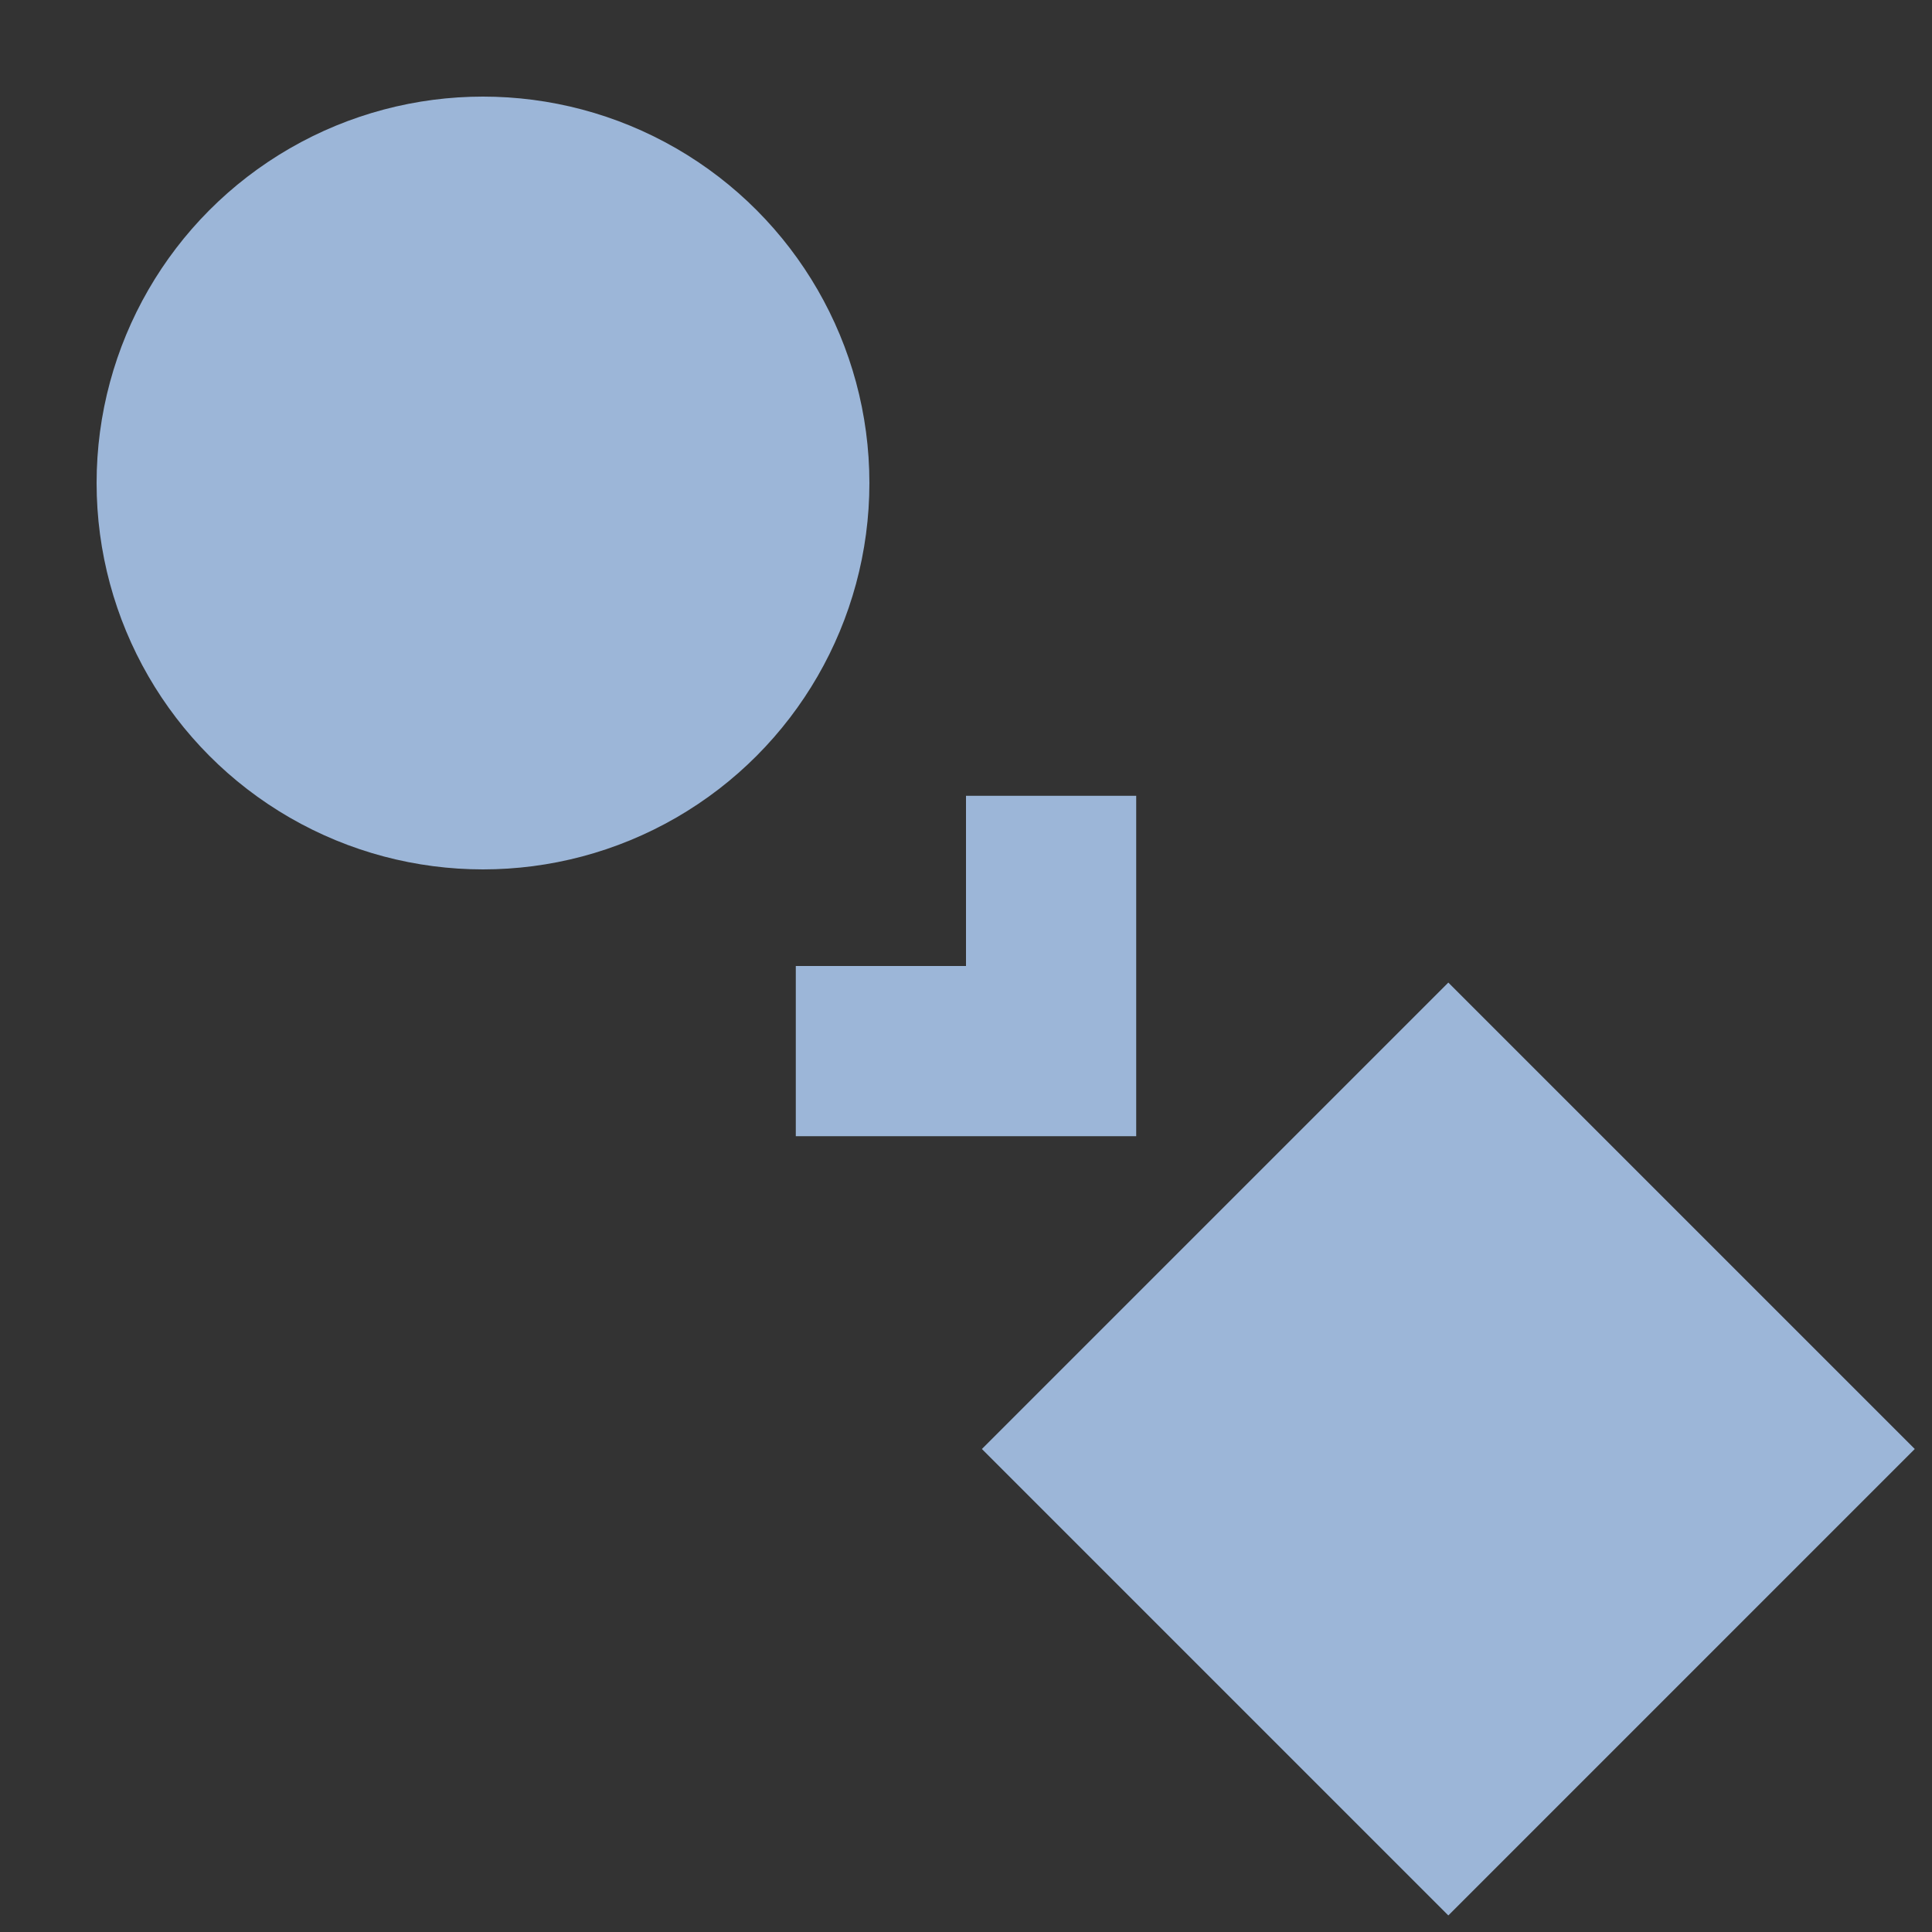
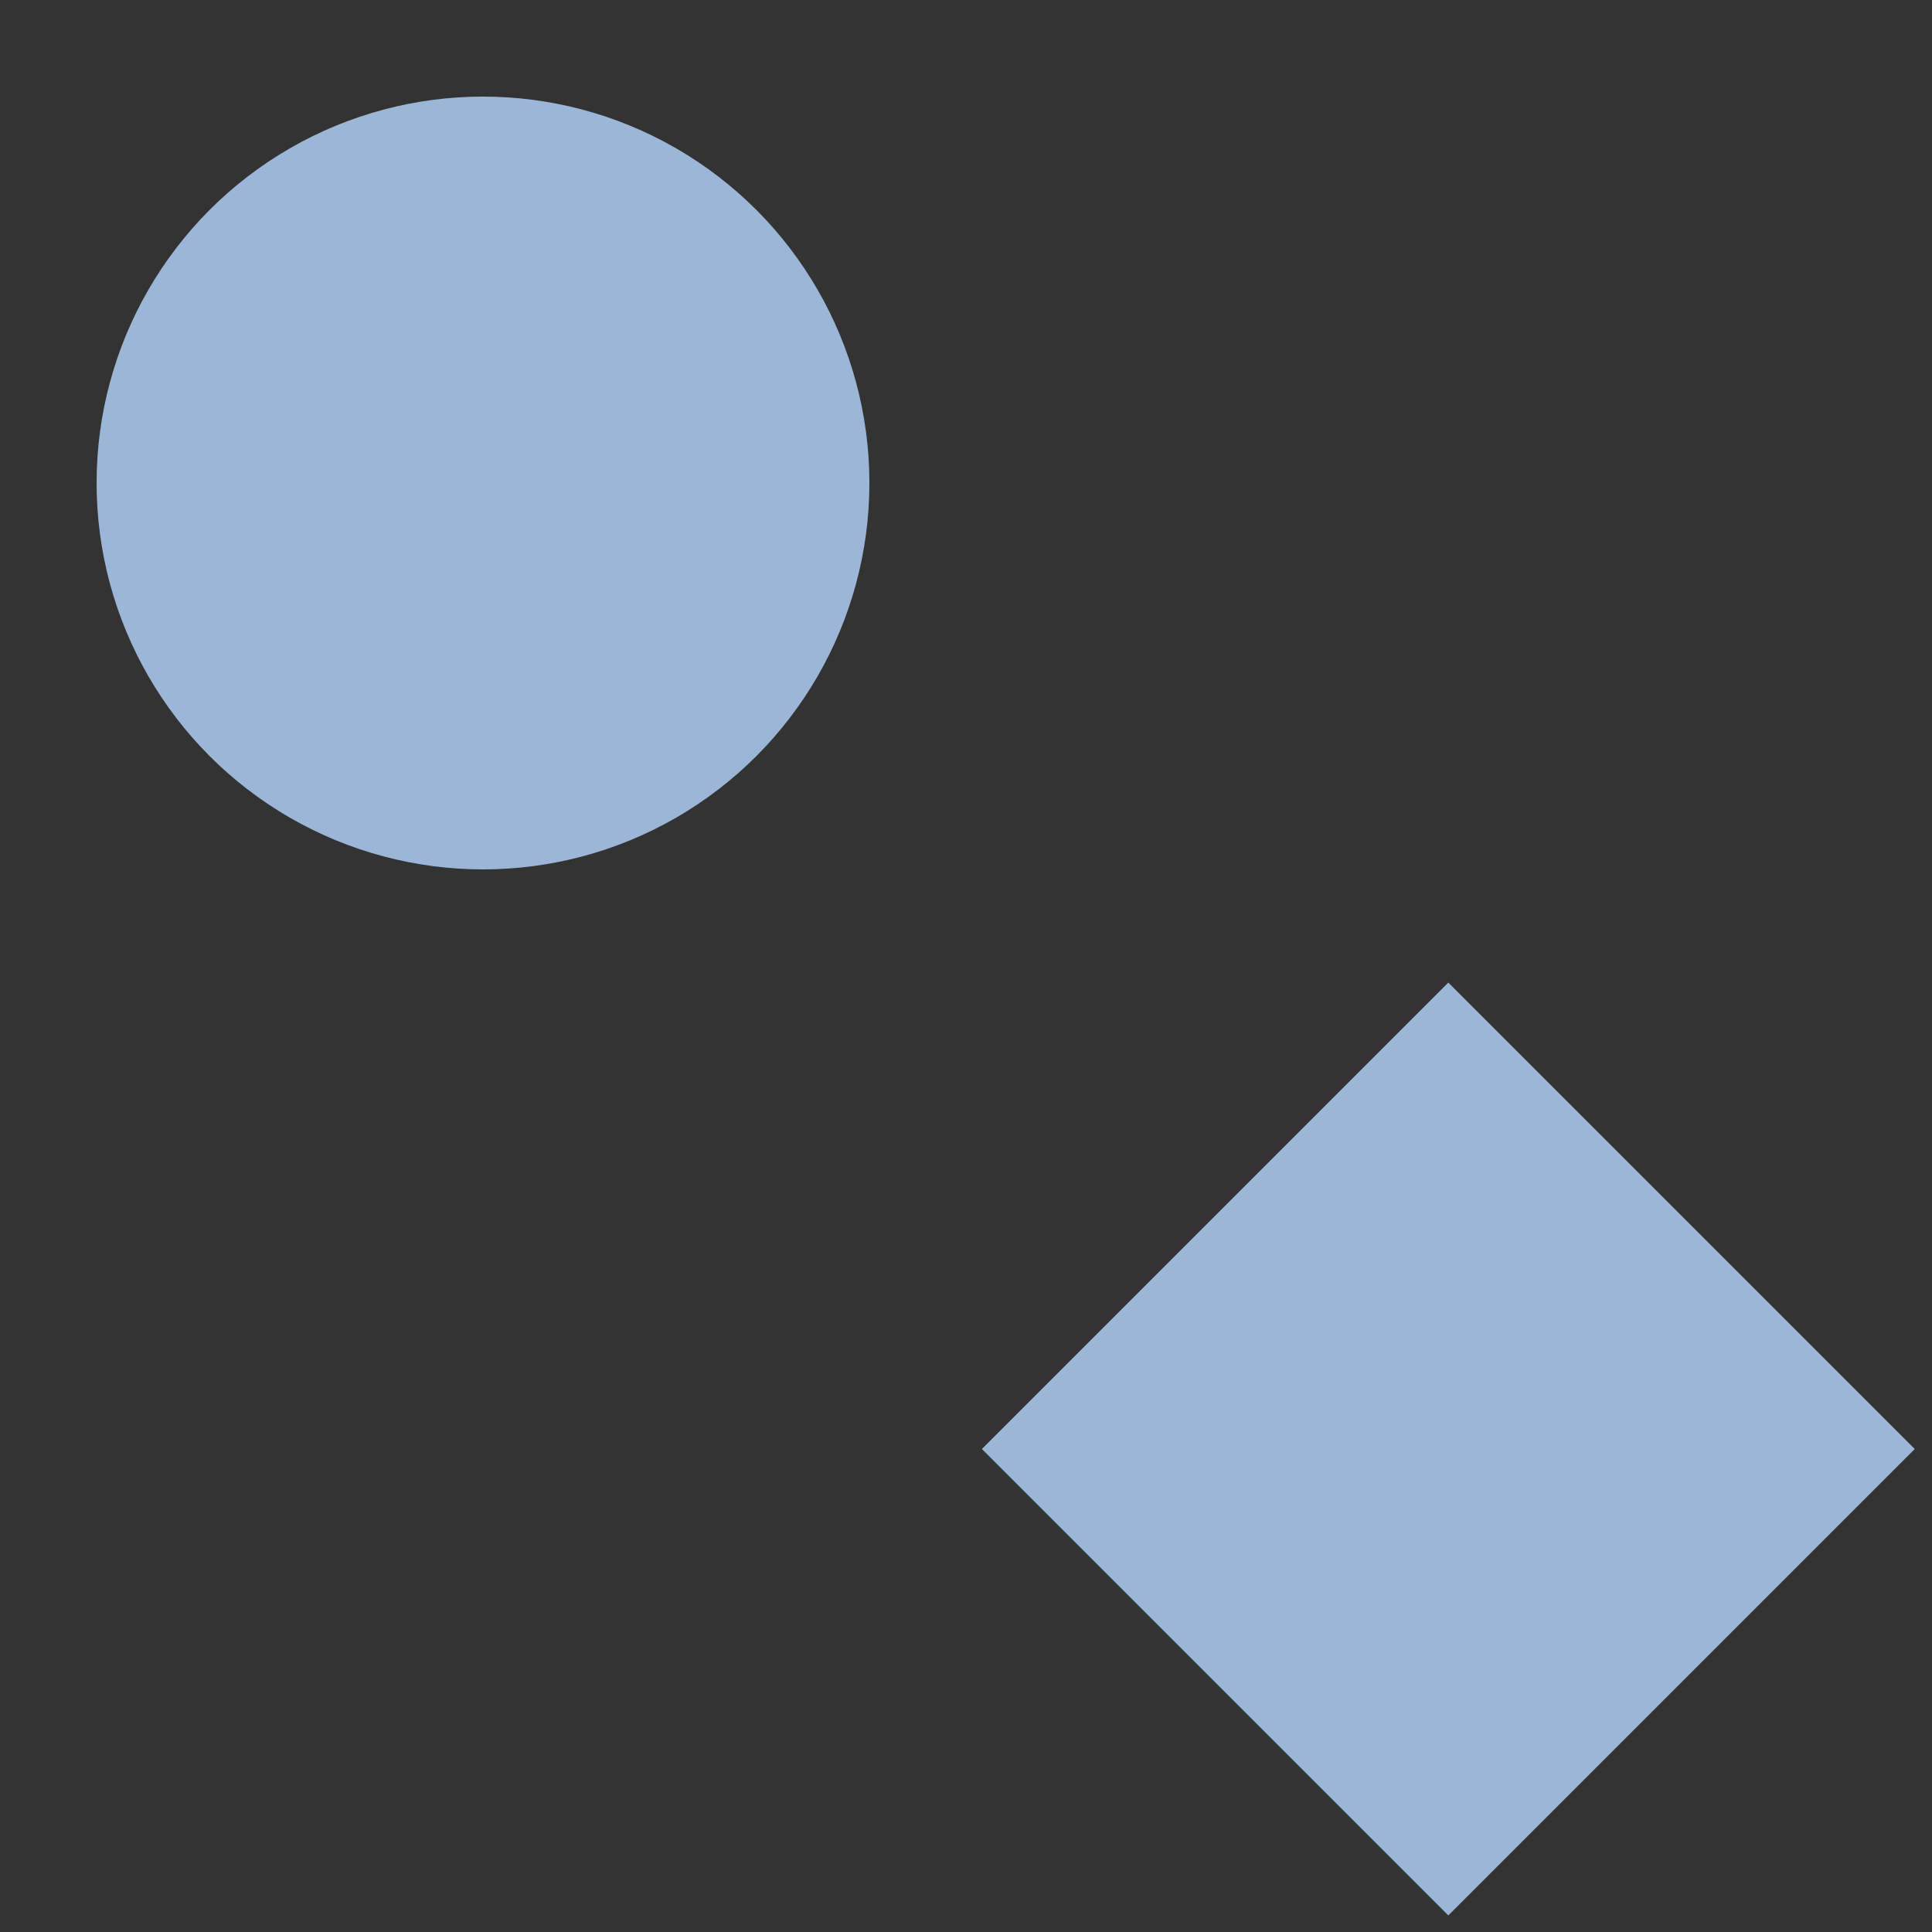
<svg xmlns="http://www.w3.org/2000/svg" version="1.1" id="Layer_1" x="0" y="0" width="210" height="210" xml:space="preserve">
  <rect width="100%" height="100%" fill="#333333" stroke="none" />
  <style>.st0{fill:#ebedeb}.st1{fill:#e85656}.st2{fill:#9cb6d8}</style>
  <circle class="st0" cx="798.4" cy="1813.6" r="85.8" />
  <path class="st1" d="M798.4 1902.9c-49.2 0-89.3-40-89.3-89.3 0-49.2 40-89.3 89.3-89.3s89.3 40 89.3 89.3-40 89.3-89.3 89.3zm0-171.5c-45.4 0-82.3 36.9-82.3 82.3s36.9 82.3 82.3 82.3 82.3-36.9 82.3-82.3-36.9-82.3-82.3-82.3z" />
  <path class="st1" d="M805.5 1825.6c-1.3 13.6-7.8 22.2-17.8 27.5 2.5-8.3 0-15.2-4-19.2s-8.9-9.4-9.2-16c-7.6 22.4-19.4 16-14.4 35.3-25.2-18.2-21.8-33.1-9-49.5 12.5-16.1 16.8-27.6 14.6-49.5 7.8 13.2 12.3 25.4 12.8 38.2 1.7-6 4.1-12.8 7.3-20.5 1.1 11 1.6 19.9 10.3 30.5 8.9 10.5 9.8 14.3 9.4 23.2zm47.5-33.4h-23.2c-1.3 0-2.4 1.1-2.4 2.4v11.5c0 1.3 1.1 2.4 2.4 2.4H853c1.3 0 2.4-1.1 2.4-2.4v-11.5c.1-1.3-1-2.4-2.4-2.4zm-34.2 43.8H811c-1.9 6.4-5.2 11.9-9.8 16.4h17.6c1.3 0 2.4-1.1 2.4-2.4v-11.5c0-1.4-1.2-2.5-2.4-2.5zm-16.8-38.3c3.5 4.3 6 7.7 7.7 10.9h9.2c1.3 0 2.4-1.1 2.4-2.4v-11.5c0-1.3-1.1-2.4-2.4-2.4h-20.6c.9 1.7 2.1 3.5 3.7 5.4zm51 16.4h-41.2c1 3.6 1.2 7.2 1.1 11.8v.5c-.1 1.4-.3 2.8-.6 4.1H853c1.3 0 2.4-1.1 2.4-2.4v-11.5c.1-1.4-1-2.5-2.4-2.5zm0 21.9h-23.2c-1.3 0-2.4 1.1-2.4 2.4v11.5c0 1.3 1.1 2.4 2.4 2.4H853c1.3 0 2.4-1.1 2.4-2.4v-11.5c.1-1.3-1-2.4-2.4-2.4z" />
-   <circle class="st0" cx="1352.6" cy="1813.6" r="85.8" />
-   <path class="st1" d="M1352.6 1724.4c-49.2 0-89.3 40-89.3 89.3 0 49.2 40 89.3 89.3 89.3s89.3-40 89.3-89.3-40-89.3-89.3-89.3zm82.3 89.2v.9-1.8.9zm-164.5-.9zm82.2 83.2c-43.7 0-79.6-34.3-82.1-77.4h26.1v2.1c0 8.7 8.3 17.7 20.2 17.7h19.7v-9.3h13.6c2.4 0 4.3-1.9 4.3-4.3s-1.9-4.3-4.3-4.3h-13.6V1807h13.6c2.4 0 4.3-1.9 4.3-4.3s-1.9-4.3-4.3-4.3h-13.6v-9.3h-19.7c-11.9 0-20.2 9-20.2 17.7v2.1h-26.1c2.5-43.1 38.4-77.4 82.1-77.4s79.6 34.3 82.1 77.4h-26.1v-2.1c0-8.7-8.3-17.7-20.2-17.7h-19.7v49.4h19.7c11.9 0 20.2-9 20.2-17.7v-2.1h26.1c-2.5 42.9-38.4 77.2-82.1 77.2z" />
-   <circle class="st0" cx="2470.1" cy="1813.6" r="85.8" />
-   <path class="st1" d="M2470.1 1902.9c-49.2 0-89.3-40-89.3-89.3 0-49.2 40-89.3 89.3-89.3s89.3 40 89.3 89.3c-.1 49.3-40.1 89.3-89.3 89.3zm0-171.5c-45.4 0-82.3 36.9-82.3 82.3s36.9 82.3 82.3 82.3 82.3-36.9 82.3-82.3c-.1-45.4-37-82.3-82.3-82.3z" />
  <path id="path3773_4_" class="st1" d="M2477.2 1834.1c10.2-3.9 15.4-15.4 11.4-25.7-3.9-10.2-15.4-15.4-25.7-11.4-10.2 3.9-15.4 15.4-11.4 25.7 2 5.3 6.2 9.4 11.4 11.4l-13.4 34.9c-29.5-11.3-44.3-44.4-32.9-73.9 11.3-29.5 44.4-44.3 73.9-32.9s44.3 44.4 32.9 73.9c-5.8 15.1-17.8 27.1-32.9 32.9l-13.3-34.9z" />
  <circle class="st2" cx="52.5" cy="52.5" r="42" />
-   <path class="st2" d="M105 86.5V105H86.5v18.5h37v-37z" />
  <path transform="rotate(-45.001 157.499 157.503)" class="st2" d="M121.6 121.6h71.7v71.7h-71.7z" />
</svg>